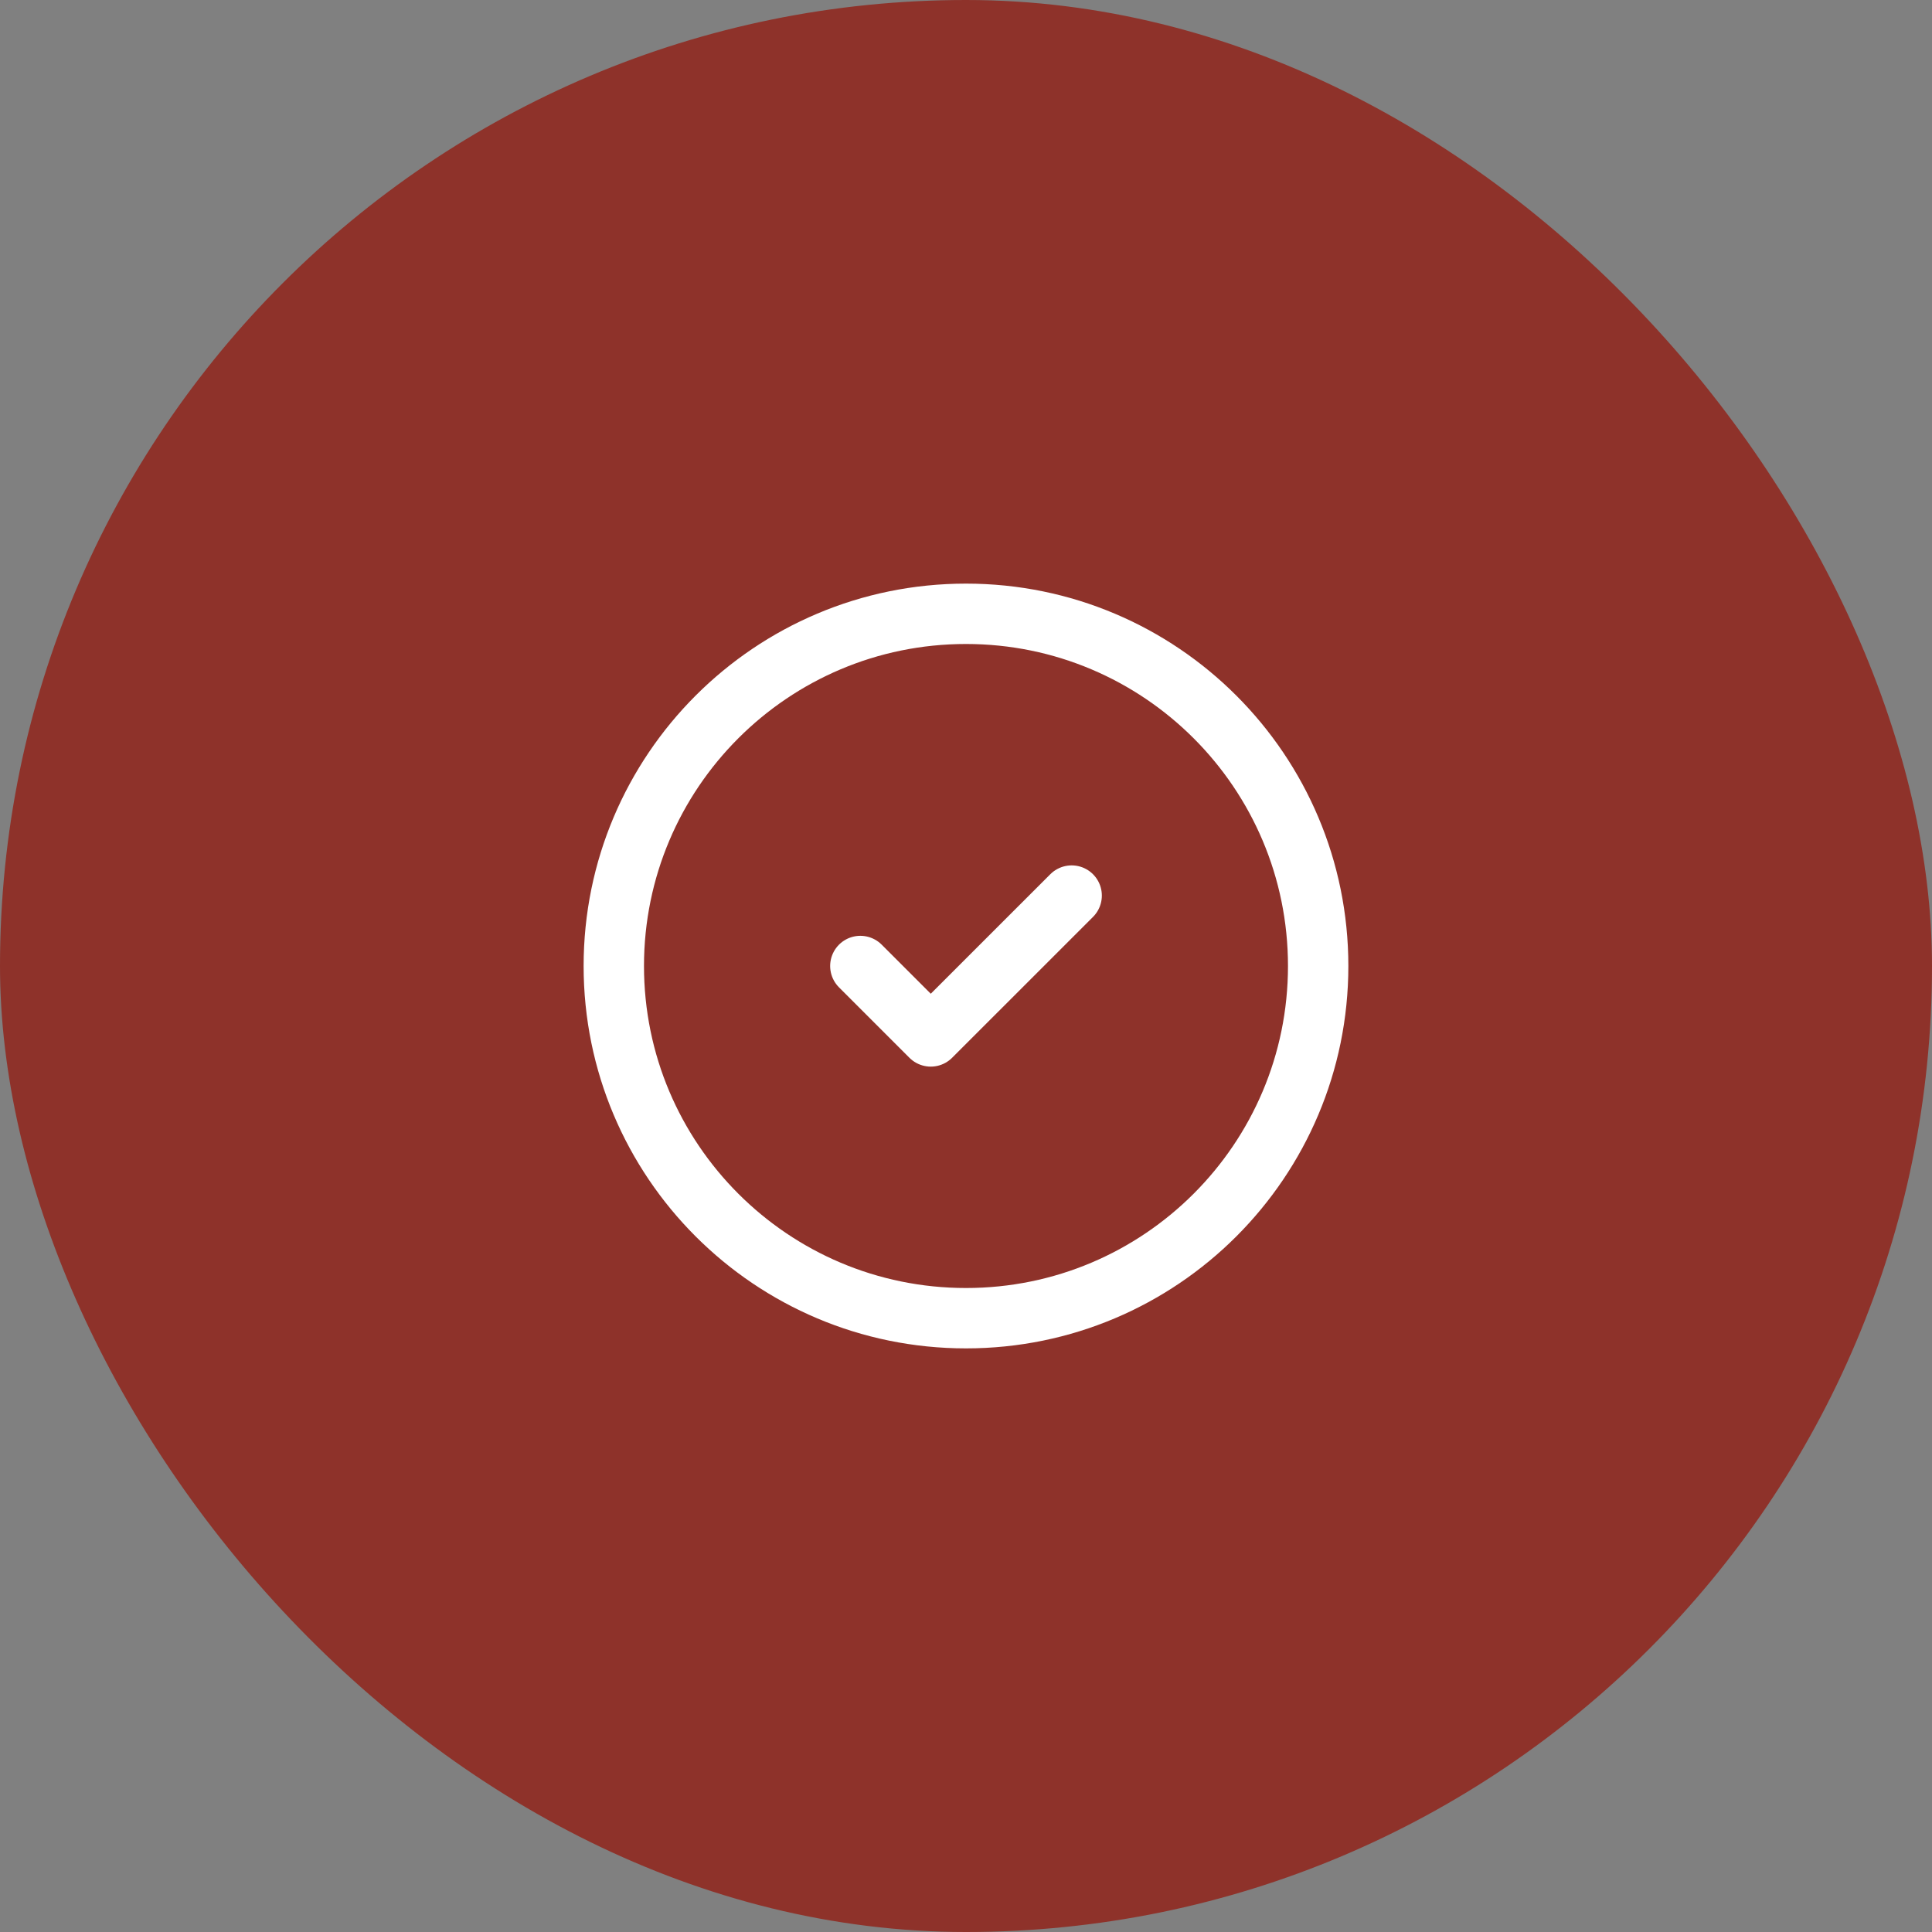
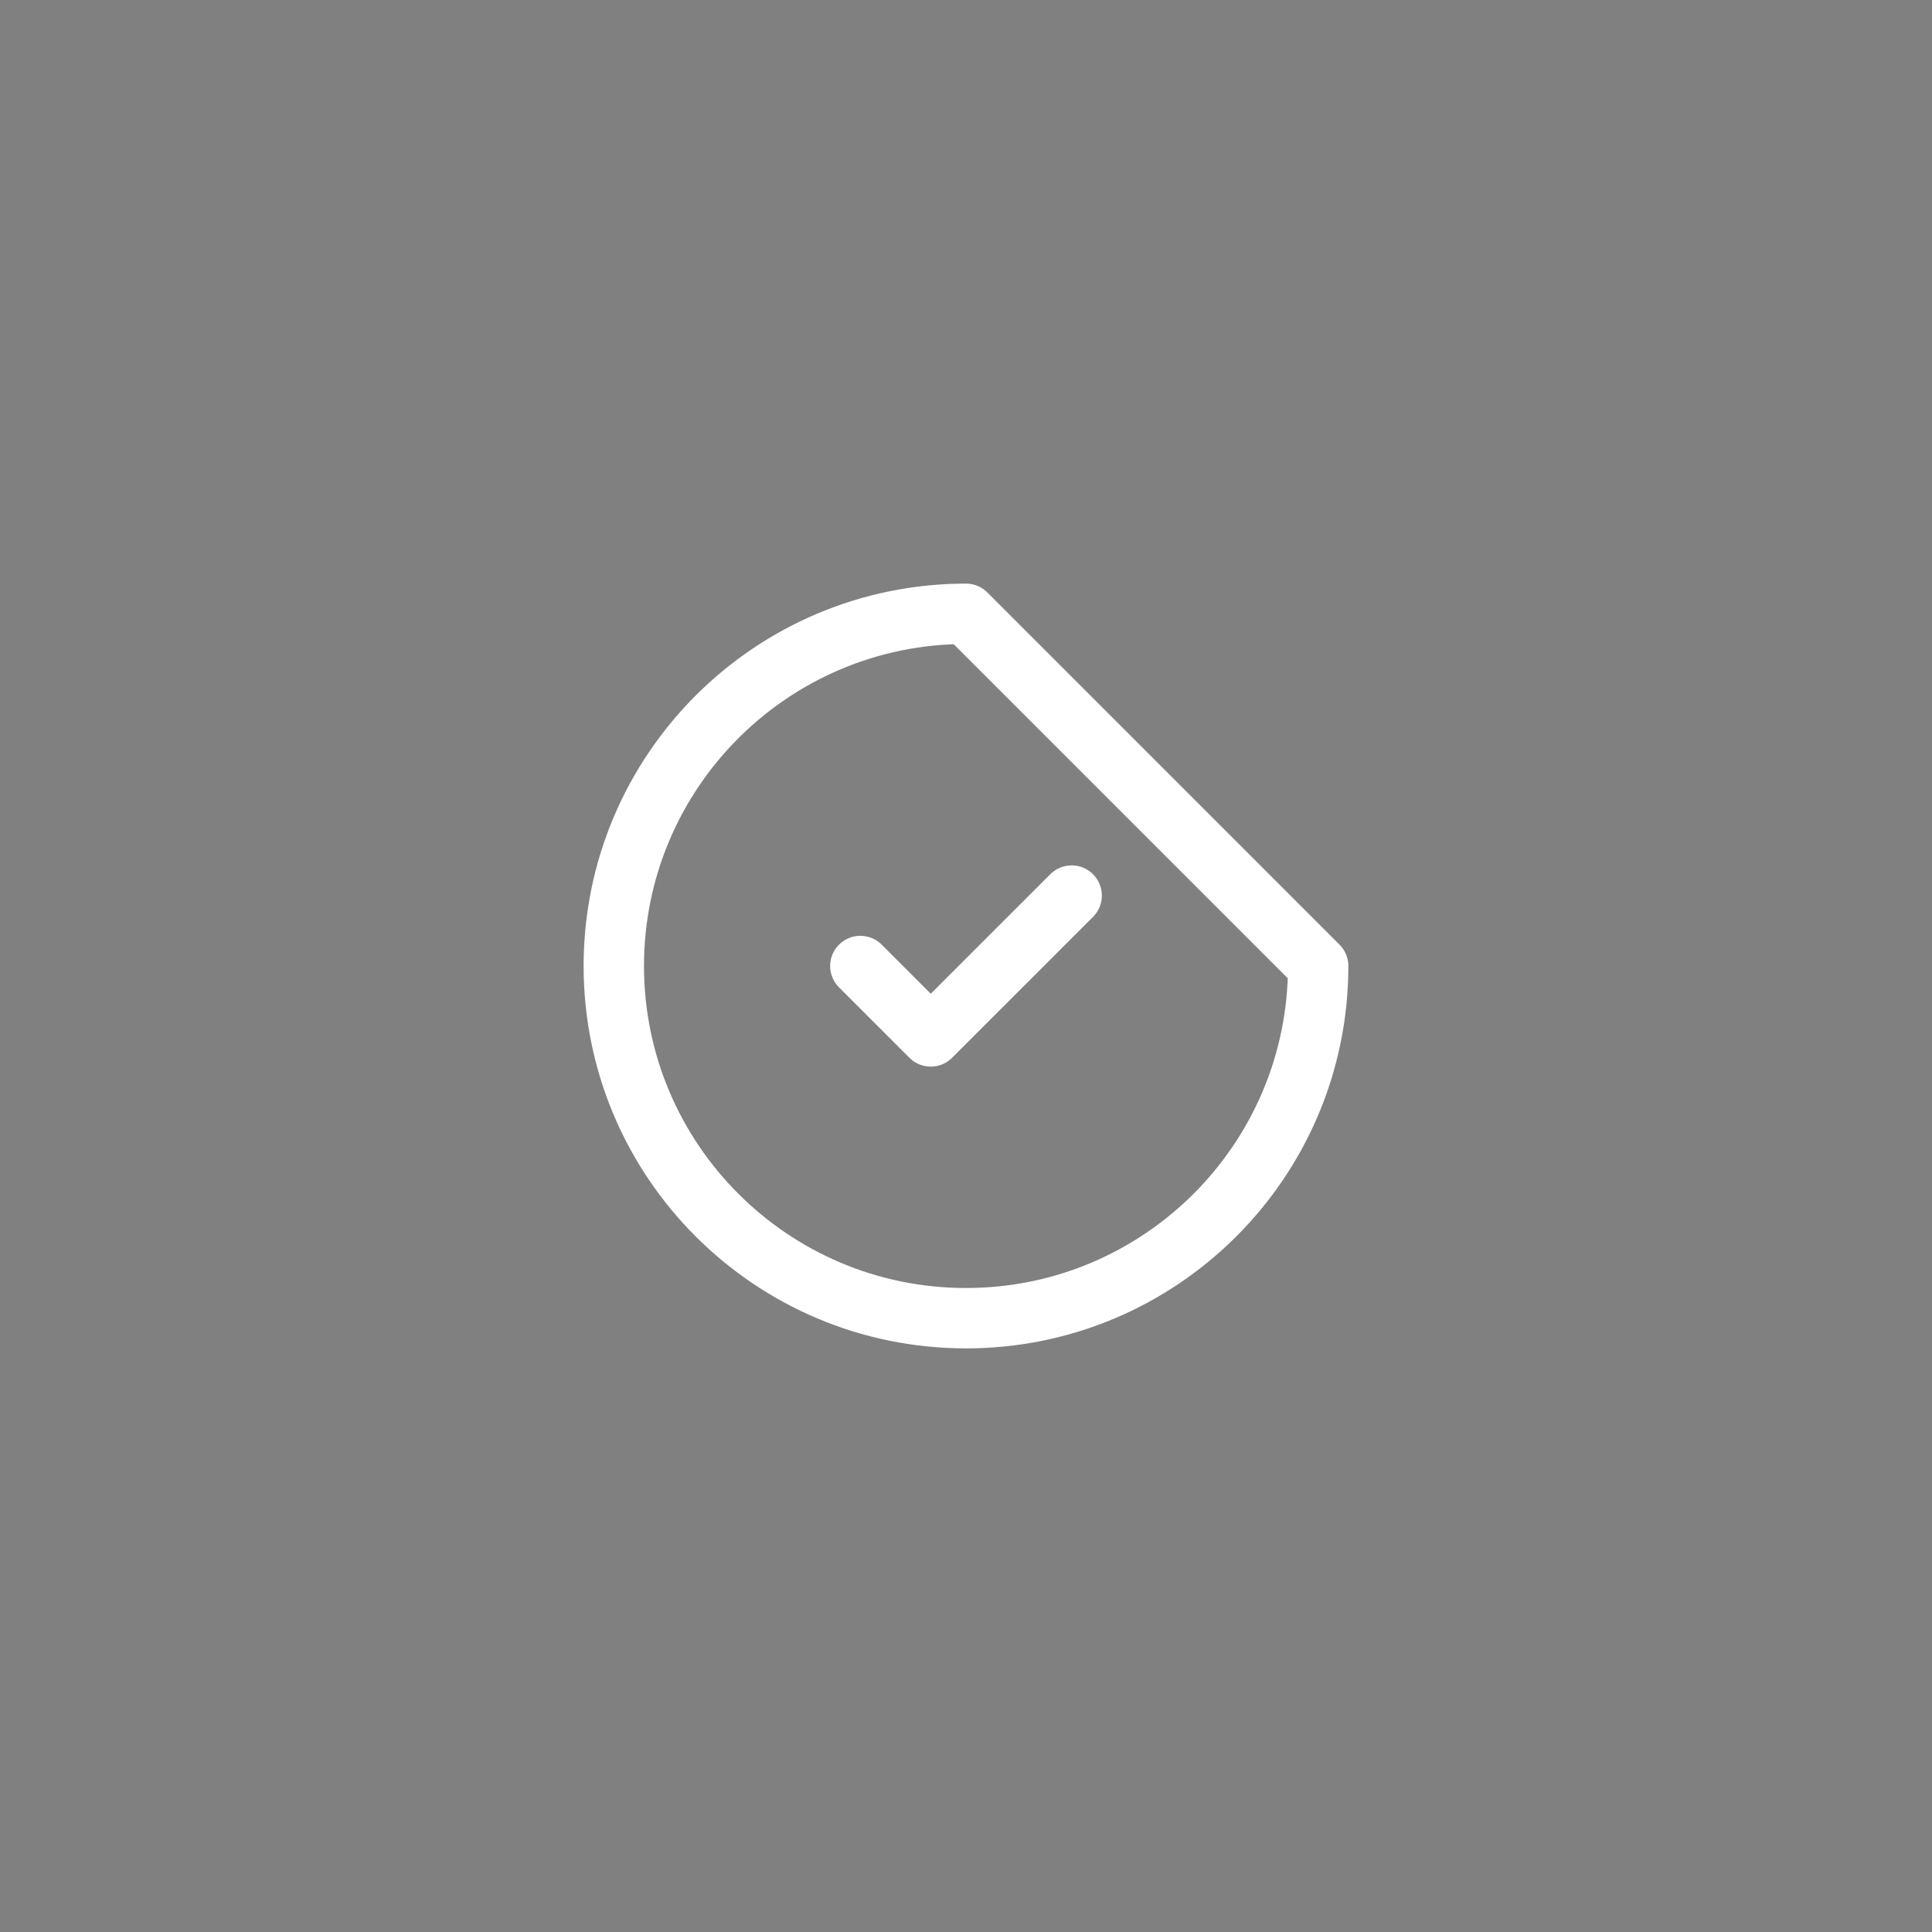
<svg xmlns="http://www.w3.org/2000/svg" width="64" height="64" viewBox="0 0 64 64" fill="none">
  <rect x="0" y="0" width="64" height="64" fill="#808080" stroke="none" />
-   <rect width="64" height="64" rx="32" fill="#8E322A" />
-   <path d="M28.5 32L30.833 34.333L35.5 29.667M43.666 32C43.666 38.443 38.443 43.667 32 43.667C25.556 43.667 20.333 38.443 20.333 32C20.333 25.557 25.556 20.333 32 20.333C38.443 20.333 43.666 25.557 43.666 32Z" stroke="white" stroke-width="2" stroke-linecap="round" stroke-linejoin="round" />
+   <path d="M28.5 32L30.833 34.333L35.5 29.667M43.666 32C43.666 38.443 38.443 43.667 32 43.667C25.556 43.667 20.333 38.443 20.333 32C20.333 25.557 25.556 20.333 32 20.333Z" stroke="white" stroke-width="2" stroke-linecap="round" stroke-linejoin="round" />
</svg>